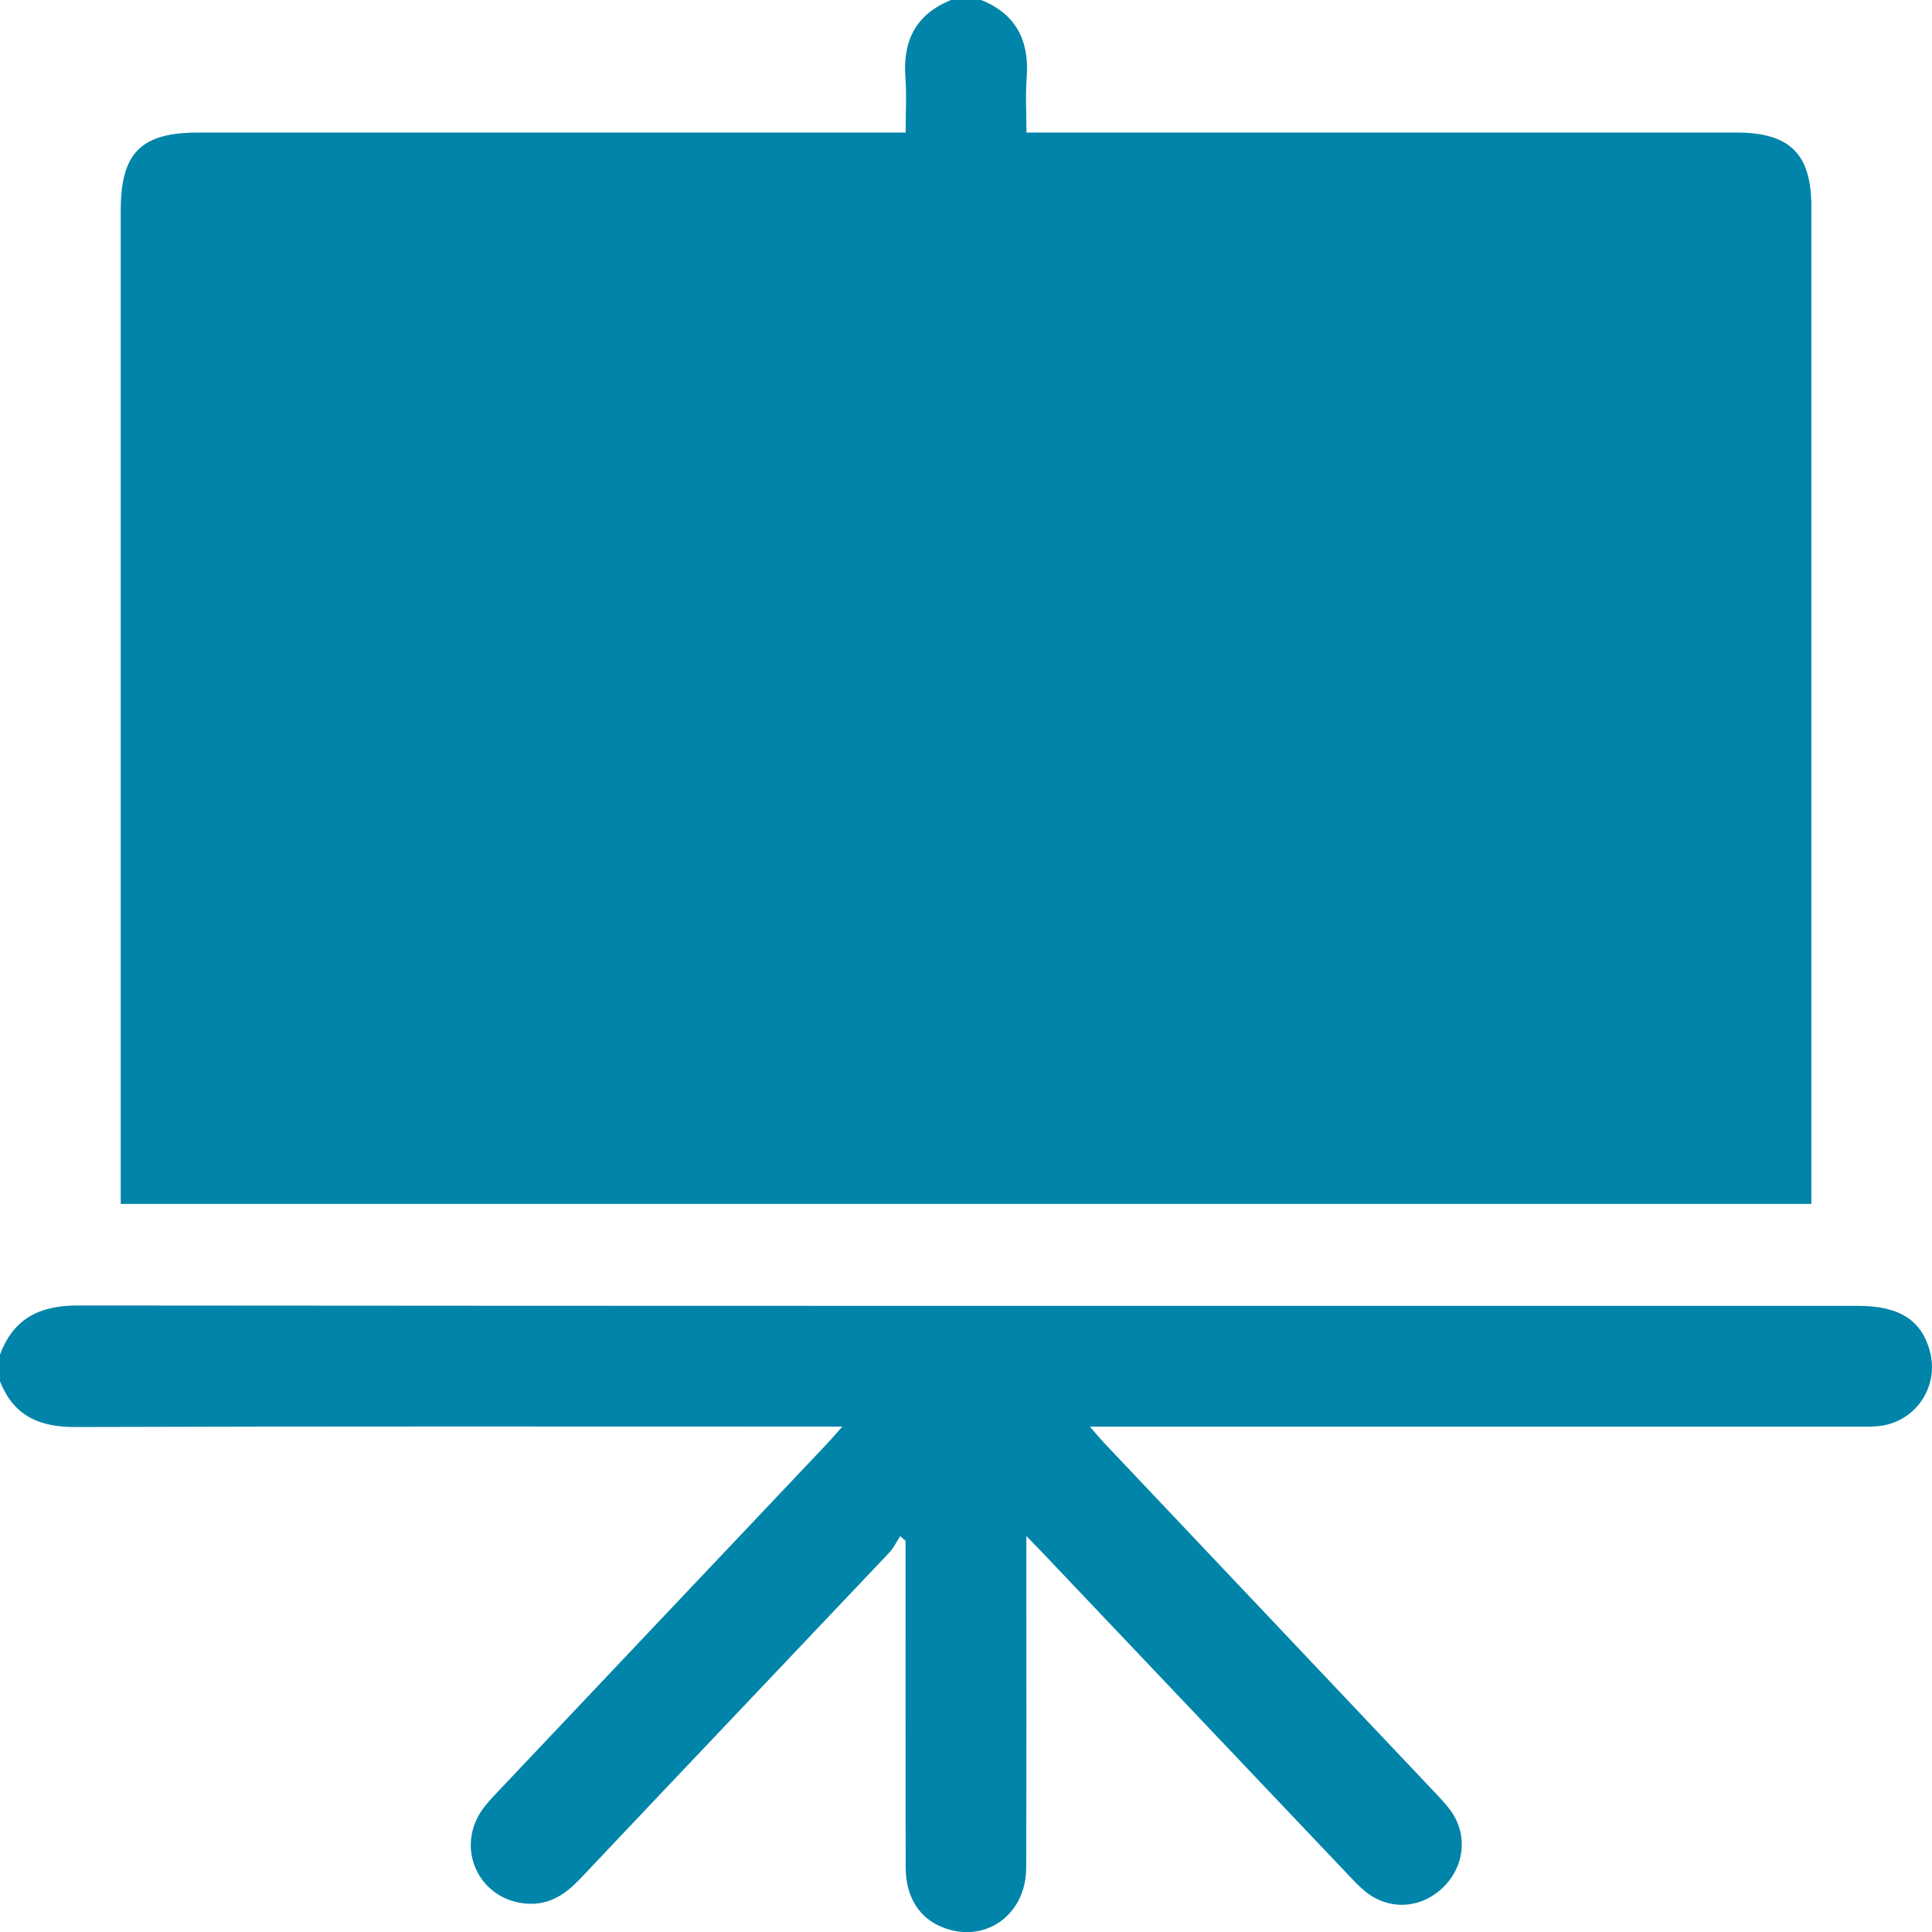
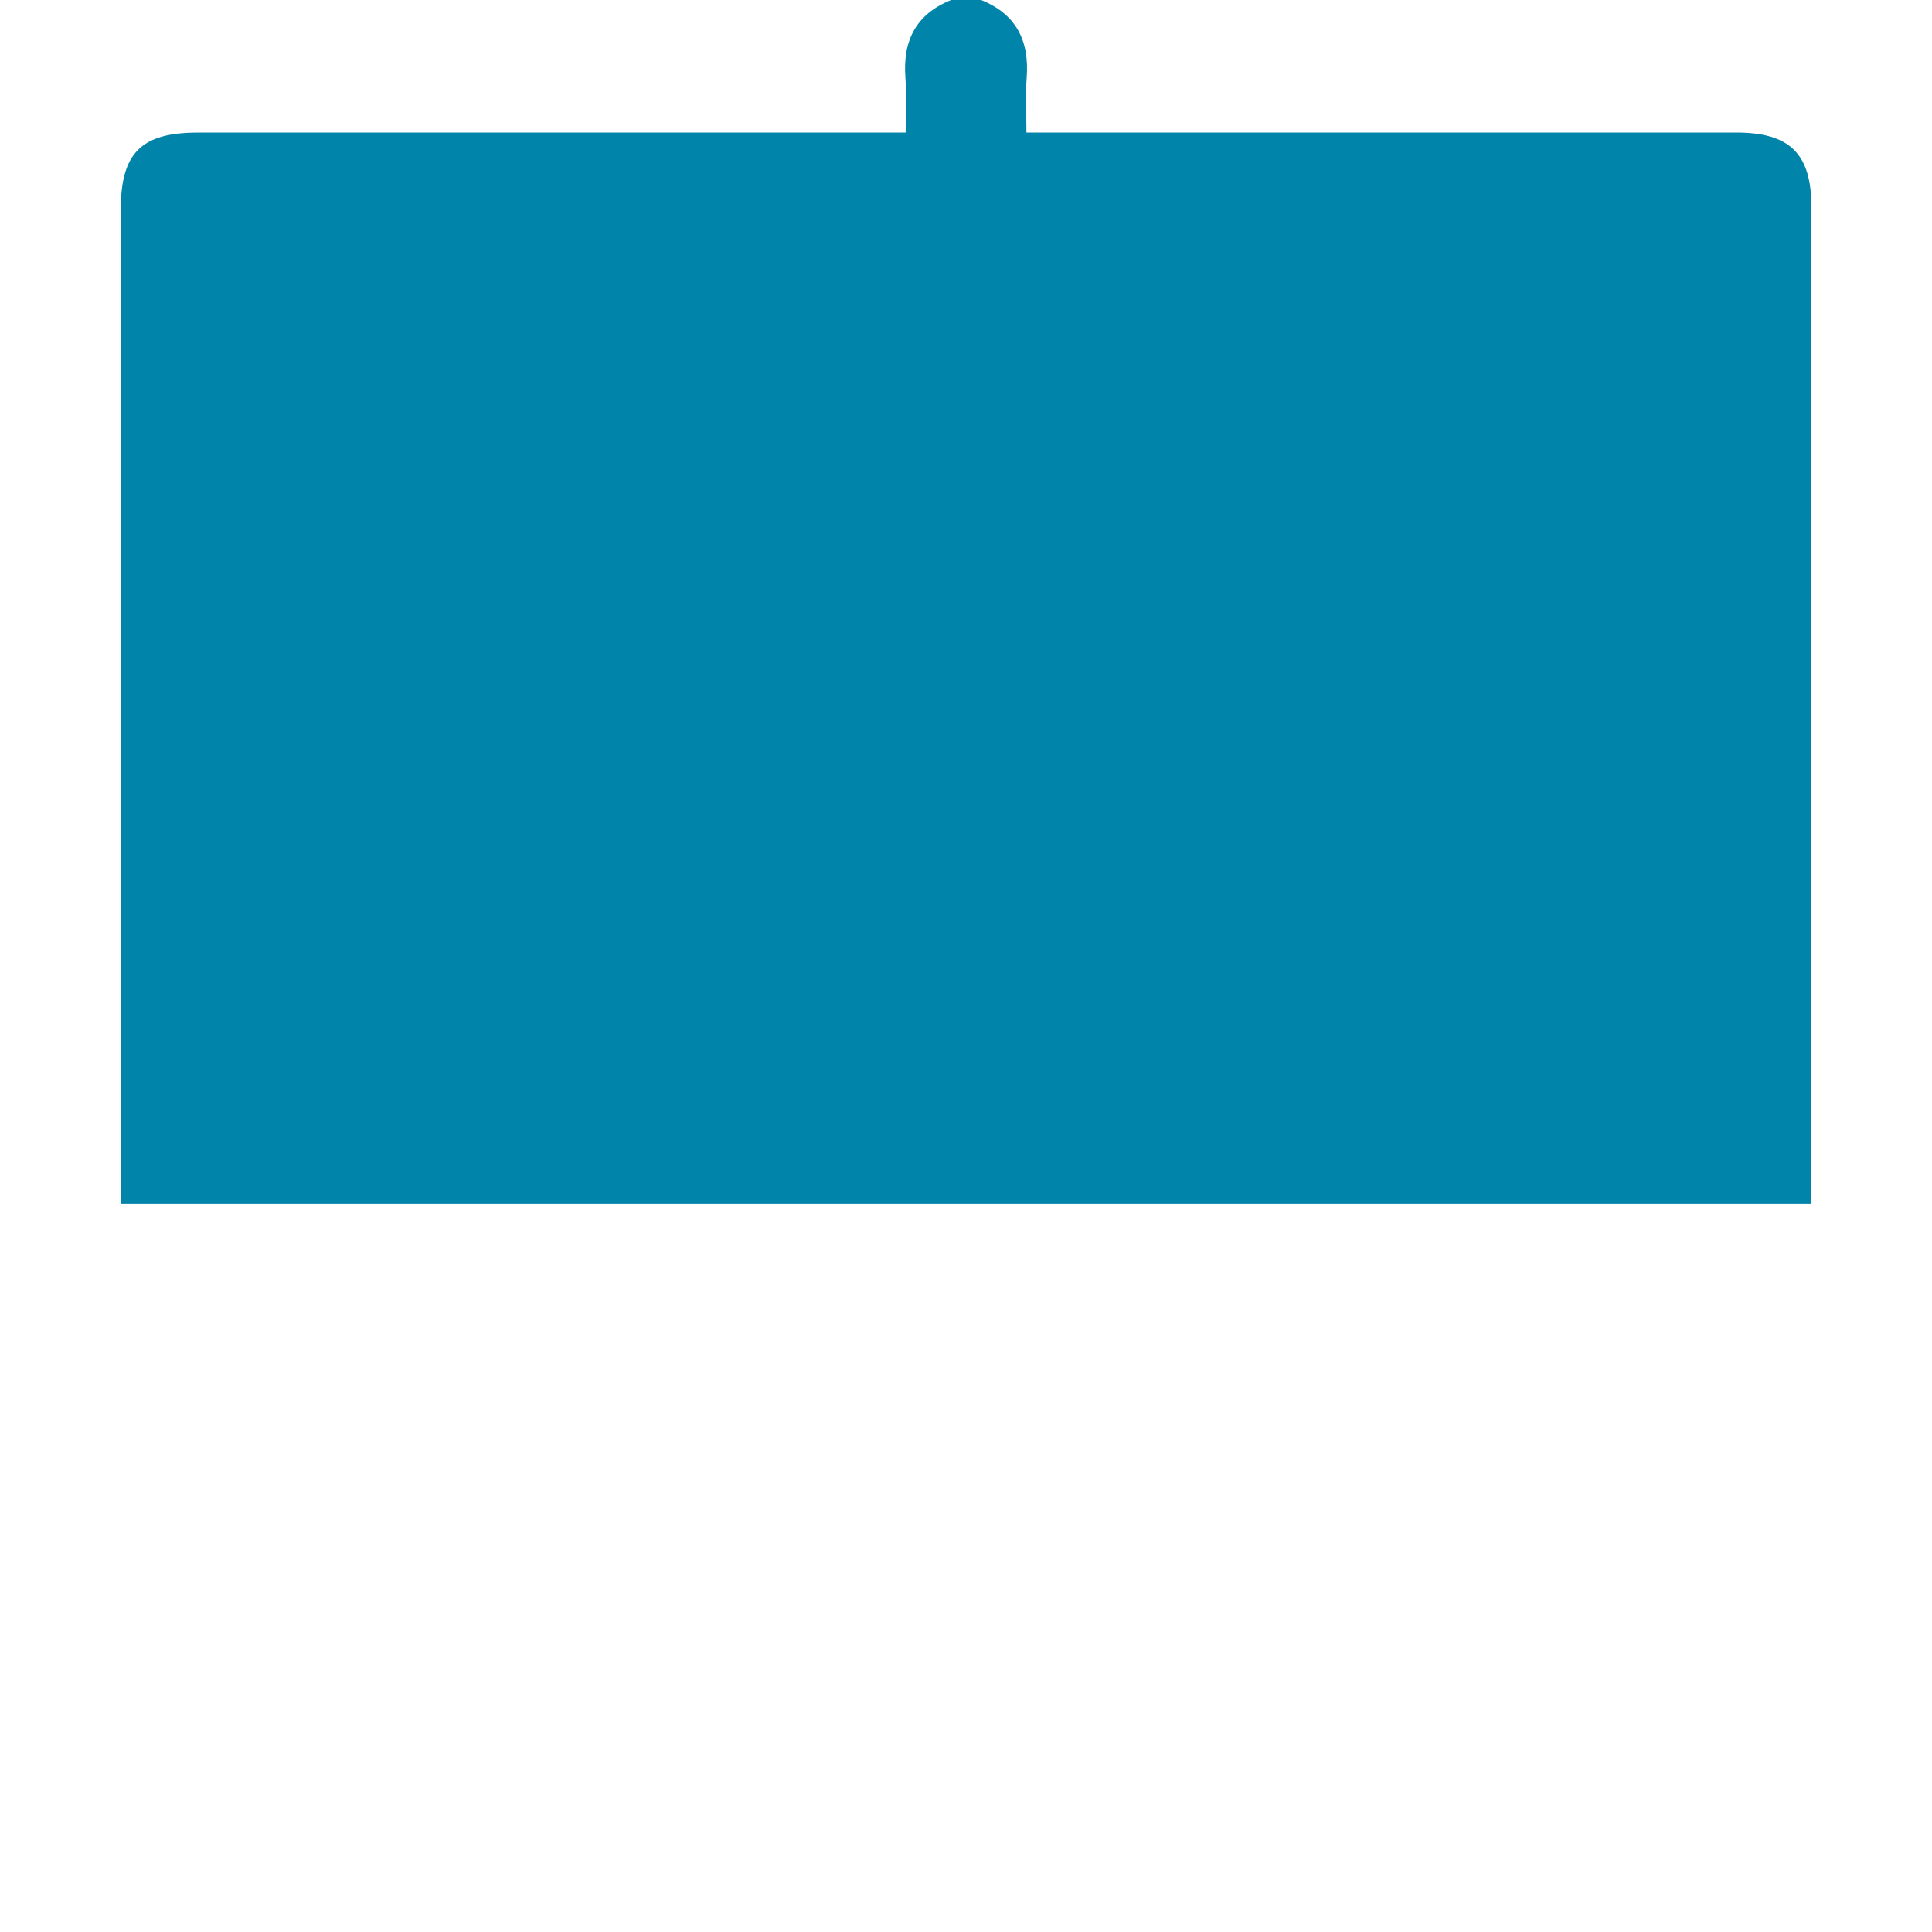
<svg xmlns="http://www.w3.org/2000/svg" id="Layer_2" viewBox="0 0 391.39 391.43">
  <defs>
    <style> .cls-1 { fill: #0184a9; } </style>
  </defs>
  <g id="Layer_1-2" data-name="Layer_1">
    <g>
-       <path class="cls-1" d="M192.65,0h6.12c7.11,2.87,9.78,8.26,9.22,15.72-.27,3.62-.05,7.28-.05,11.13,2.05,0,3.57,0,5.09,0,46.25,0,92.5,0,138.74,0,10.8,0,15.18,4.31,15.18,14.96,0,66,0,131.99,0,197.99,0,1.36,0,2.73,0,4.09H24.46c0-1.84,0-3.35,0-4.86,0-65.49,0-130.97,0-196.46,0-11.56,4.11-15.71,15.57-15.71,46.25,0,92.5,0,138.74,0,1.48,0,2.95,0,4.7,0,0-4.04.22-7.61-.05-11.13-.56-7.45,2.1-12.85,9.22-15.71Z" />
-       <path class="cls-1" d="M0,274.44c2.7-7.32,8-9.97,15.7-9.97,120.26.11,240.51.08,360.77.08,8.24,0,12.77,2.86,14.47,9.11,2.02,7.41-3.06,14.69-10.72,15.28-1.52.12-3.06.07-4.58.07-49.94,0-99.87,0-149.81,0-1.38,0-2.77,0-5.05,0,1.34,1.52,2.17,2.53,3.06,3.47,22.15,23.41,44.3,46.82,66.45,70.23,1.22,1.29,2.48,2.58,3.53,4.01,3.66,4.98,2.89,11.63-1.75,15.89-4.55,4.18-10.94,4.38-15.66.43-1.26-1.06-2.39-2.29-3.53-3.49-20.52-21.62-41.04-43.24-61.56-64.87-.87-.92-1.77-1.82-3.4-3.5,0,2.05,0,3.31,0,4.58,0,20.89.05,41.78-.03,62.68-.04,9.41-8.16,15.25-16.61,12.13-4.98-1.83-7.8-6.18-7.81-12.34-.04-20.64-.01-41.27-.02-61.91,0-1.39,0-2.79,0-4.18-.36-.31-.72-.63-1.08-.94-.74,1.12-1.32,2.38-2.23,3.34-20.84,22.02-41.74,43.98-62.56,66.02-2.94,3.11-6.15,5.33-10.6,5.1-9.56-.48-14.78-10.67-9.52-18.69,1.04-1.58,2.41-2.96,3.72-4.35,22.05-23.33,44.13-46.64,66.19-69.96.93-.98,1.8-2.01,3.27-3.66-2.15,0-3.49,0-4.83,0-50.19,0-100.38-.08-150.57.09-7.36.03-12.54-2.33-15.26-9.32v-5.35Z" />
+       <path class="cls-1" d="M192.65,0h6.12c7.11,2.87,9.78,8.26,9.22,15.72-.27,3.62-.05,7.28-.05,11.13,2.05,0,3.57,0,5.09,0,46.25,0,92.5,0,138.74,0,10.8,0,15.18,4.31,15.18,14.96,0,66,0,131.99,0,197.99,0,1.36,0,2.73,0,4.09H24.46c0-1.84,0-3.35,0-4.86,0-65.49,0-130.97,0-196.46,0-11.56,4.11-15.71,15.57-15.71,46.25,0,92.5,0,138.74,0,1.48,0,2.95,0,4.7,0,0-4.04.22-7.61-.05-11.13-.56-7.45,2.1-12.85,9.22-15.71" />
    </g>
  </g>
</svg>